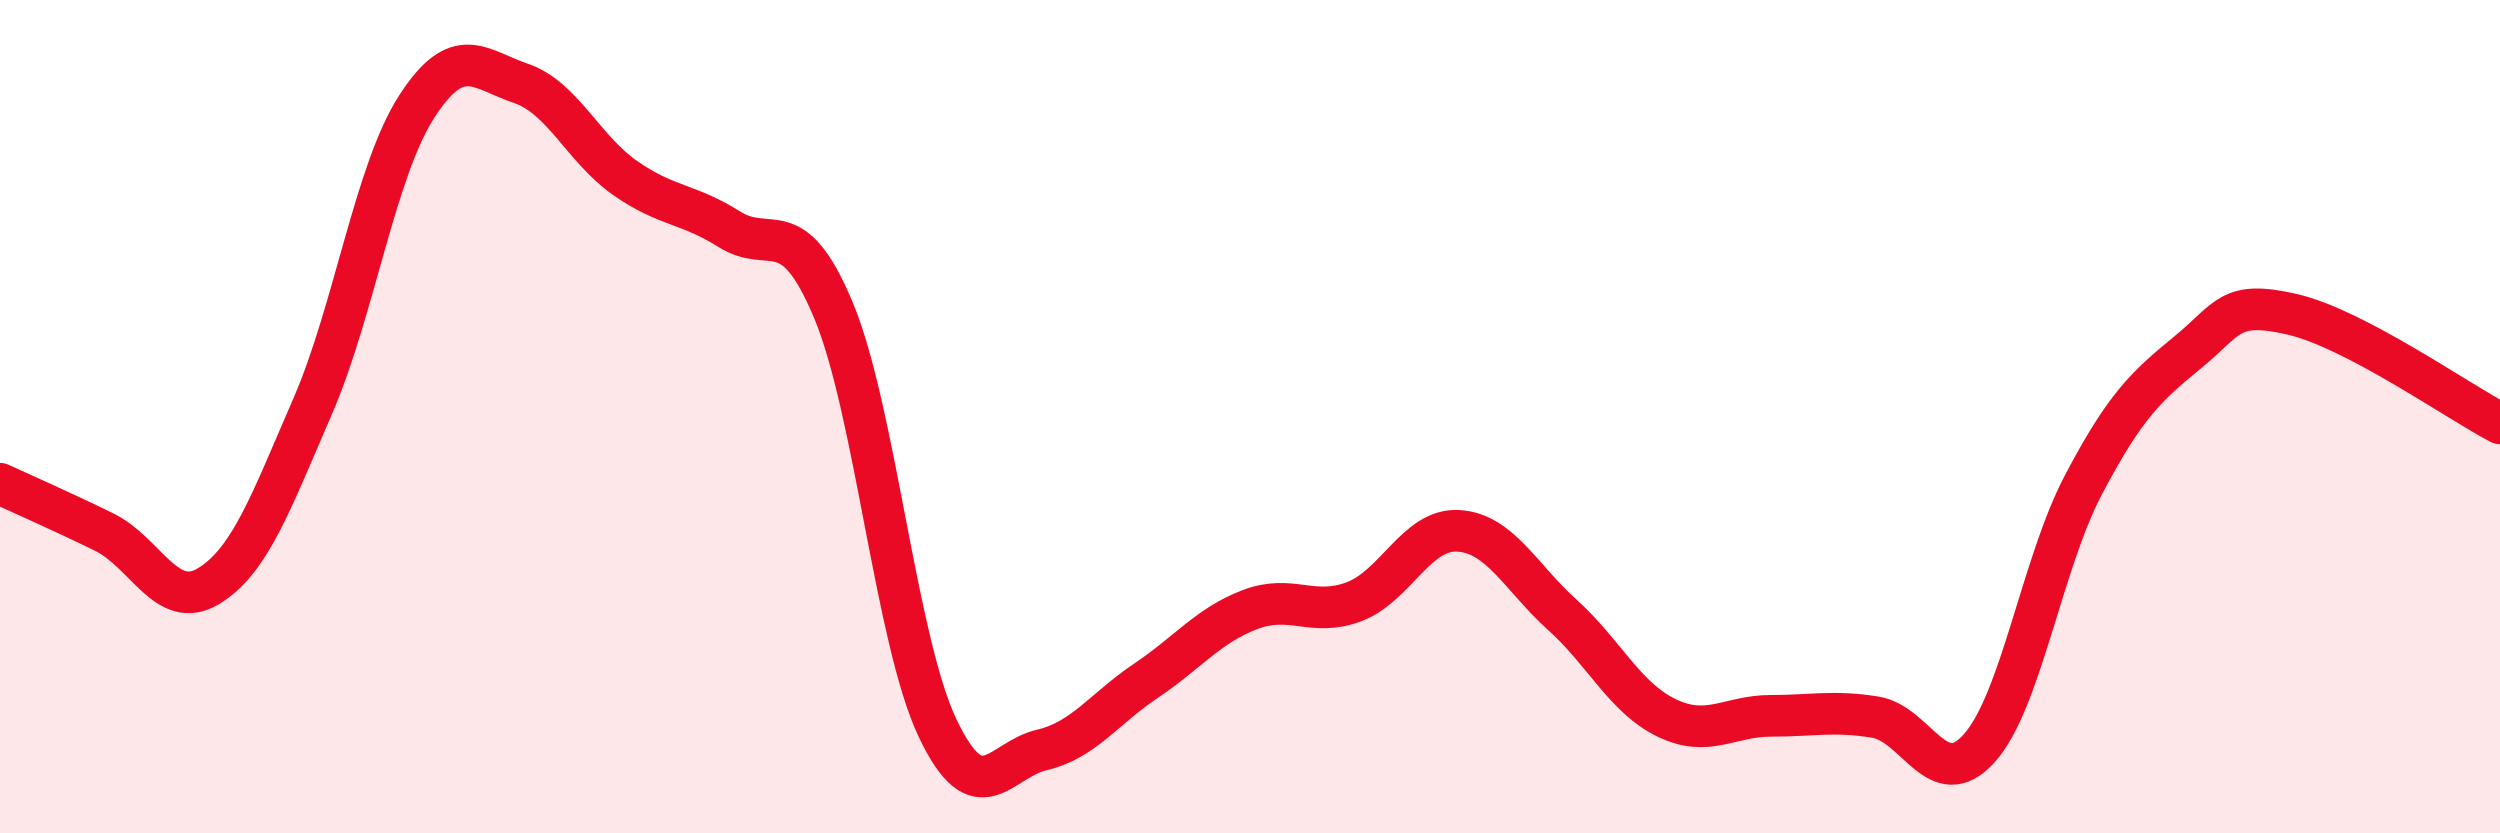
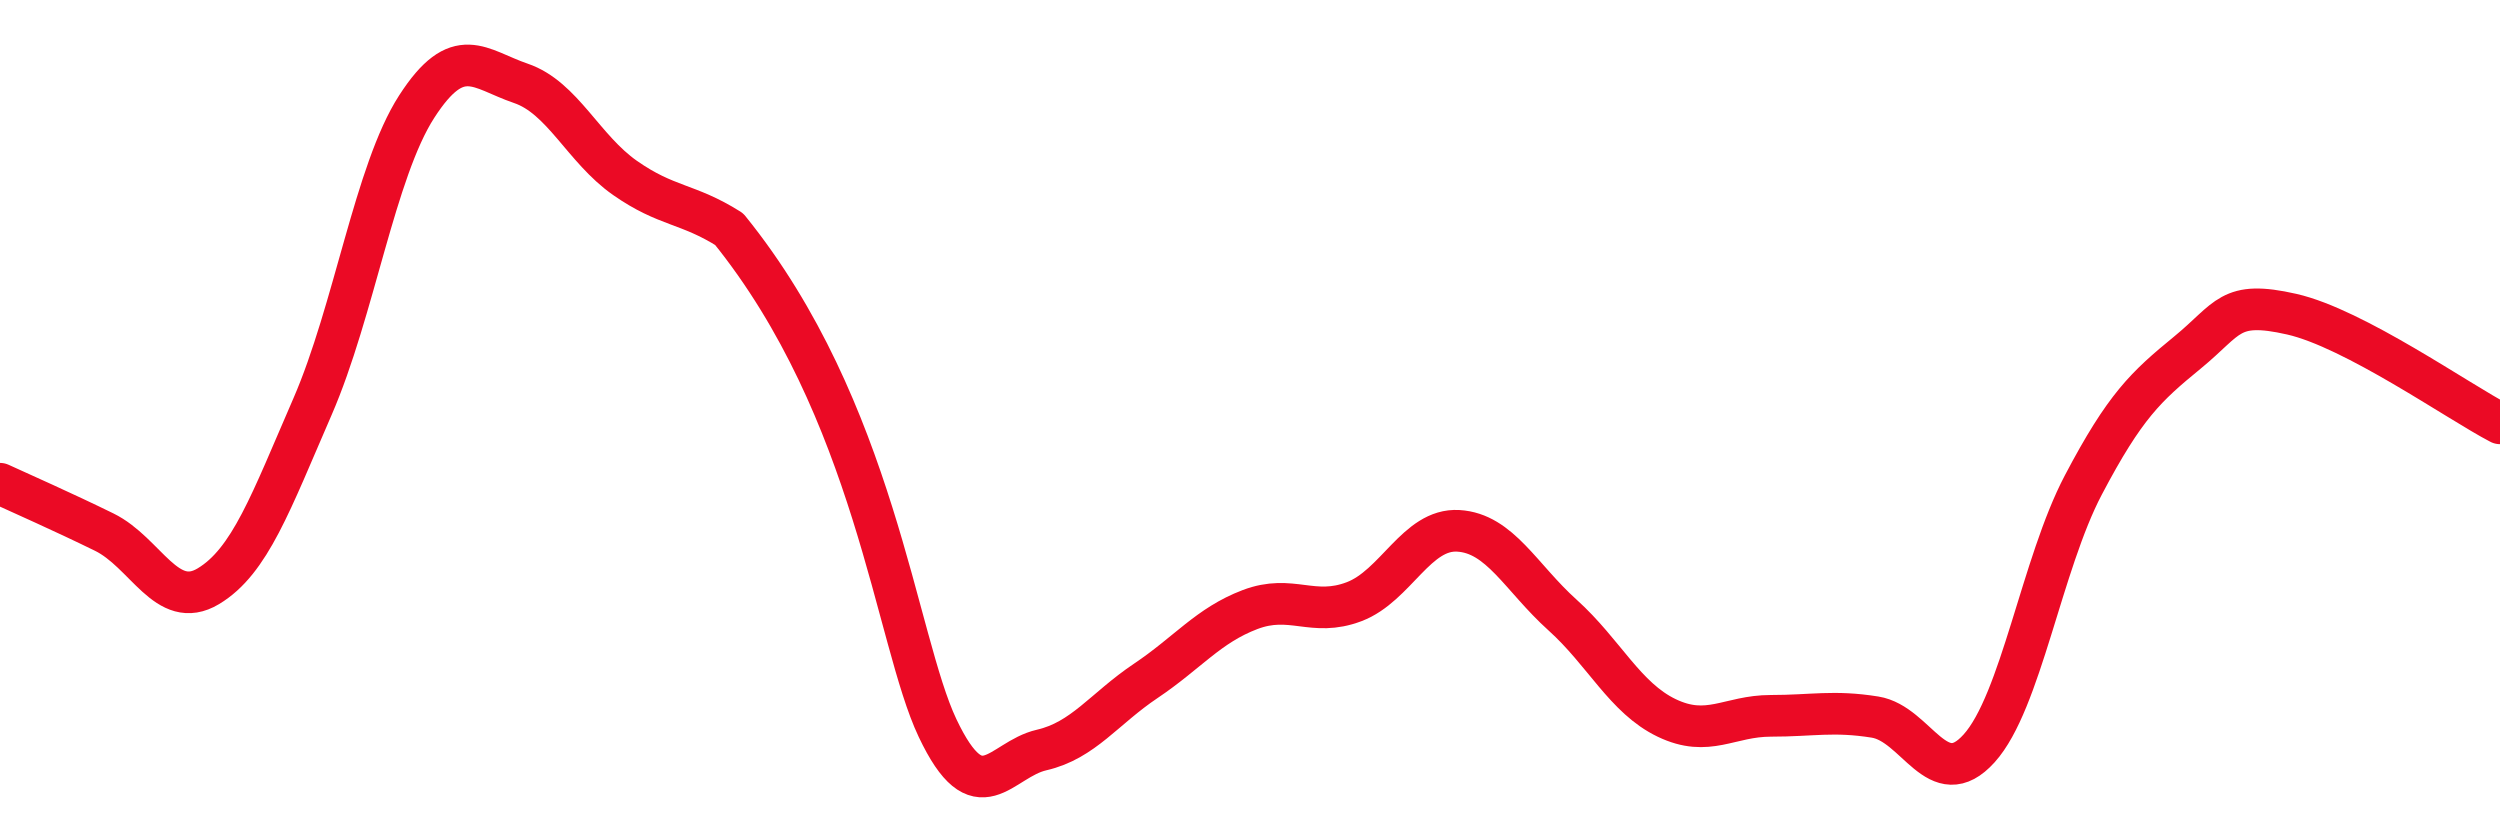
<svg xmlns="http://www.w3.org/2000/svg" width="60" height="20" viewBox="0 0 60 20">
-   <path d="M 0,11.61 C 0.5,11.84 1.5,12.28 2.5,12.77 C 3.5,13.26 4,14.67 5,14.07 C 6,13.47 6.5,12.06 7.5,9.76 C 8.5,7.46 9,4.11 10,2.56 C 11,1.01 11.5,1.66 12.5,2 C 13.5,2.34 14,3.57 15,4.27 C 16,4.97 16.5,4.87 17.5,5.5 C 18.5,6.13 19,5.05 20,7.44 C 21,9.83 21.5,15.36 22.5,17.47 C 23.5,19.58 24,18.23 25,18 C 26,17.77 26.5,17.01 27.5,16.34 C 28.5,15.67 29,15.01 30,14.63 C 31,14.25 31.5,14.82 32.5,14.44 C 33.5,14.06 34,12.68 35,12.74 C 36,12.8 36.5,13.86 37.5,14.76 C 38.5,15.66 39,16.75 40,17.23 C 41,17.71 41.5,17.18 42.5,17.18 C 43.5,17.18 44,17.05 45,17.21 C 46,17.37 46.5,19.07 47.5,17.96 C 48.5,16.85 49,13.54 50,11.64 C 51,9.74 51.5,9.28 52.5,8.46 C 53.5,7.64 53.5,7.2 55,7.54 C 56.5,7.88 59,9.64 60,10.16L60 20L0 20Z" fill="#EB0A25" opacity="0.1" stroke-linecap="round" stroke-linejoin="round" />
-   <path d="M 0,11.61 C 0.5,11.84 1.5,12.28 2.5,12.77 C 3.5,13.26 4,14.67 5,14.07 C 6,13.47 6.5,12.06 7.5,9.76 C 8.5,7.46 9,4.11 10,2.56 C 11,1.01 11.5,1.66 12.5,2 C 13.5,2.34 14,3.57 15,4.27 C 16,4.97 16.5,4.87 17.5,5.5 C 18.5,6.13 19,5.05 20,7.44 C 21,9.83 21.5,15.36 22.5,17.47 C 23.5,19.58 24,18.23 25,18 C 26,17.77 26.5,17.01 27.5,16.34 C 28.5,15.67 29,15.01 30,14.63 C 31,14.25 31.5,14.82 32.5,14.44 C 33.5,14.06 34,12.68 35,12.74 C 36,12.8 36.5,13.86 37.5,14.76 C 38.5,15.66 39,16.75 40,17.23 C 41,17.71 41.5,17.18 42.5,17.18 C 43.5,17.18 44,17.05 45,17.21 C 46,17.37 46.5,19.07 47.5,17.96 C 48.5,16.85 49,13.54 50,11.64 C 51,9.74 51.5,9.28 52.5,8.46 C 53.5,7.64 53.5,7.2 55,7.54 C 56.5,7.88 59,9.64 60,10.16" stroke="#EB0A25" stroke-width="1" fill="none" stroke-linecap="round" stroke-linejoin="round" />
+   <path d="M 0,11.61 C 0.5,11.84 1.5,12.28 2.5,12.77 C 3.5,13.26 4,14.67 5,14.07 C 6,13.47 6.5,12.06 7.5,9.76 C 8.5,7.46 9,4.11 10,2.56 C 11,1.01 11.5,1.66 12.5,2 C 13.5,2.34 14,3.57 15,4.27 C 16,4.97 16.5,4.87 17.5,5.5 C 21,9.83 21.5,15.36 22.5,17.47 C 23.5,19.58 24,18.23 25,18 C 26,17.77 26.5,17.01 27.5,16.34 C 28.5,15.67 29,15.01 30,14.63 C 31,14.25 31.5,14.82 32.5,14.44 C 33.5,14.06 34,12.68 35,12.74 C 36,12.8 36.5,13.86 37.5,14.76 C 38.5,15.66 39,16.75 40,17.23 C 41,17.71 41.5,17.18 42.5,17.18 C 43.5,17.18 44,17.05 45,17.21 C 46,17.37 46.5,19.07 47.5,17.96 C 48.5,16.85 49,13.54 50,11.64 C 51,9.74 51.5,9.28 52.5,8.46 C 53.5,7.64 53.5,7.2 55,7.54 C 56.5,7.88 59,9.64 60,10.16" stroke="#EB0A25" stroke-width="1" fill="none" stroke-linecap="round" stroke-linejoin="round" />
</svg>